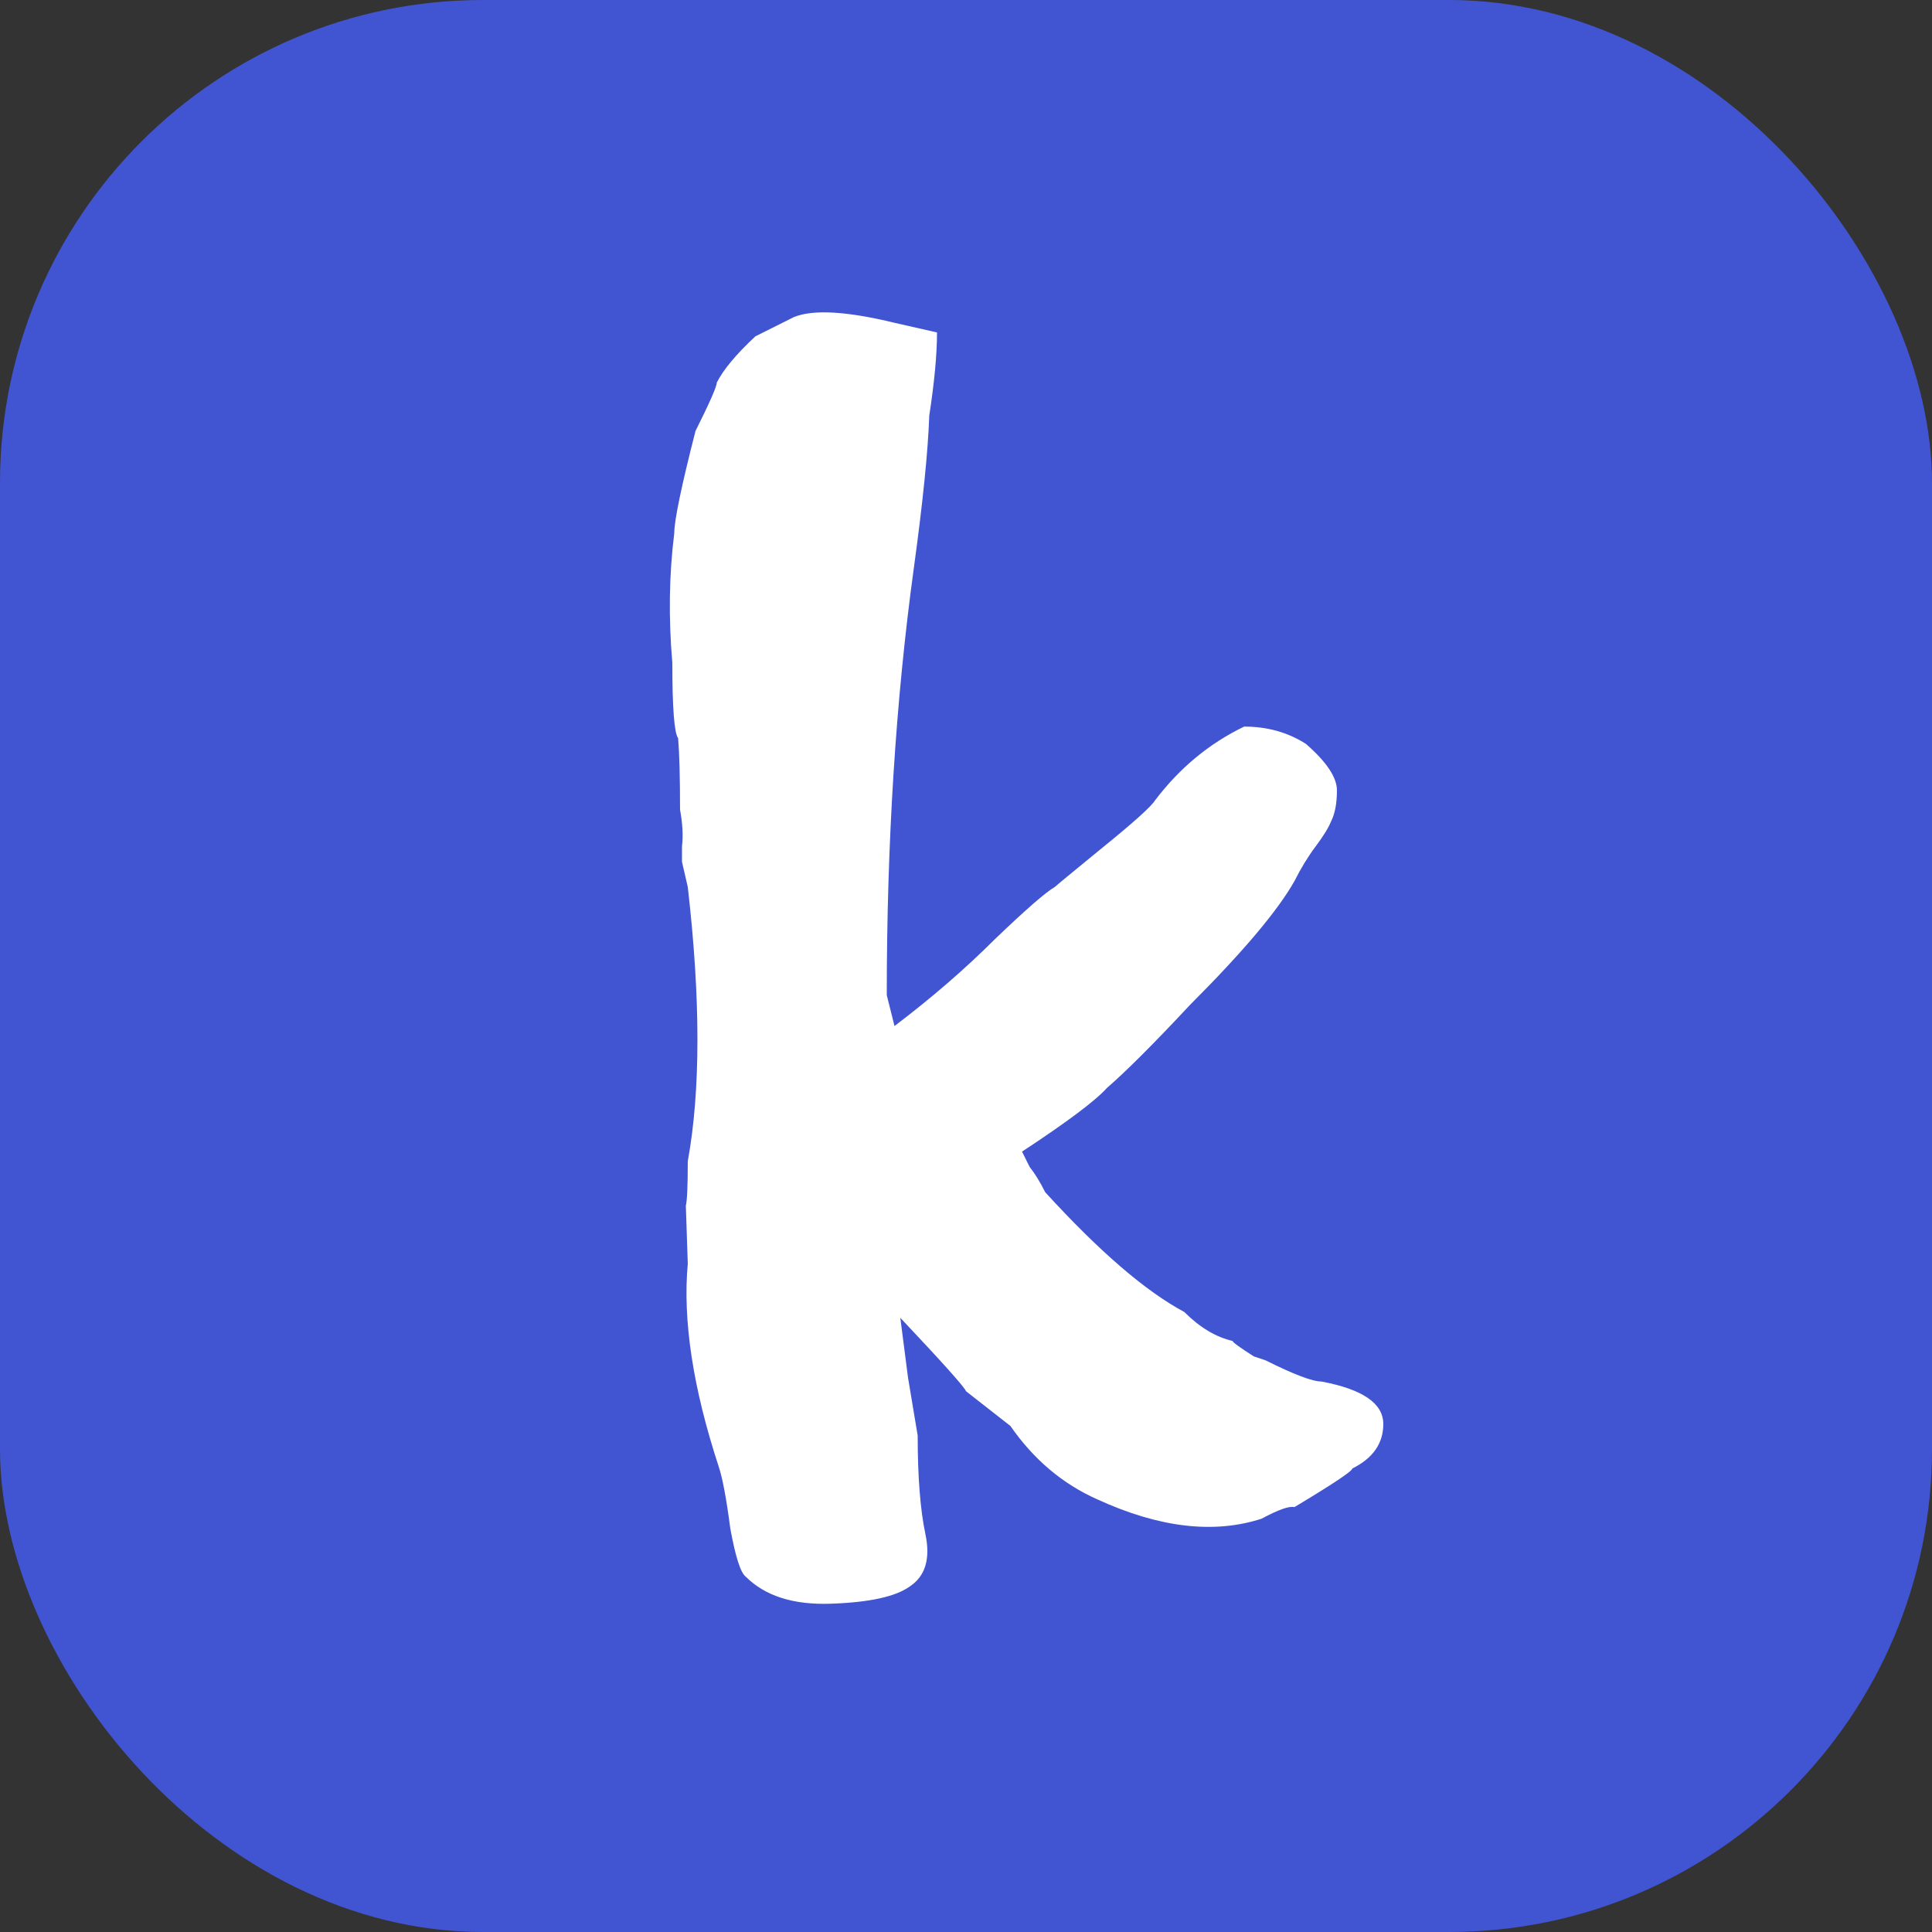
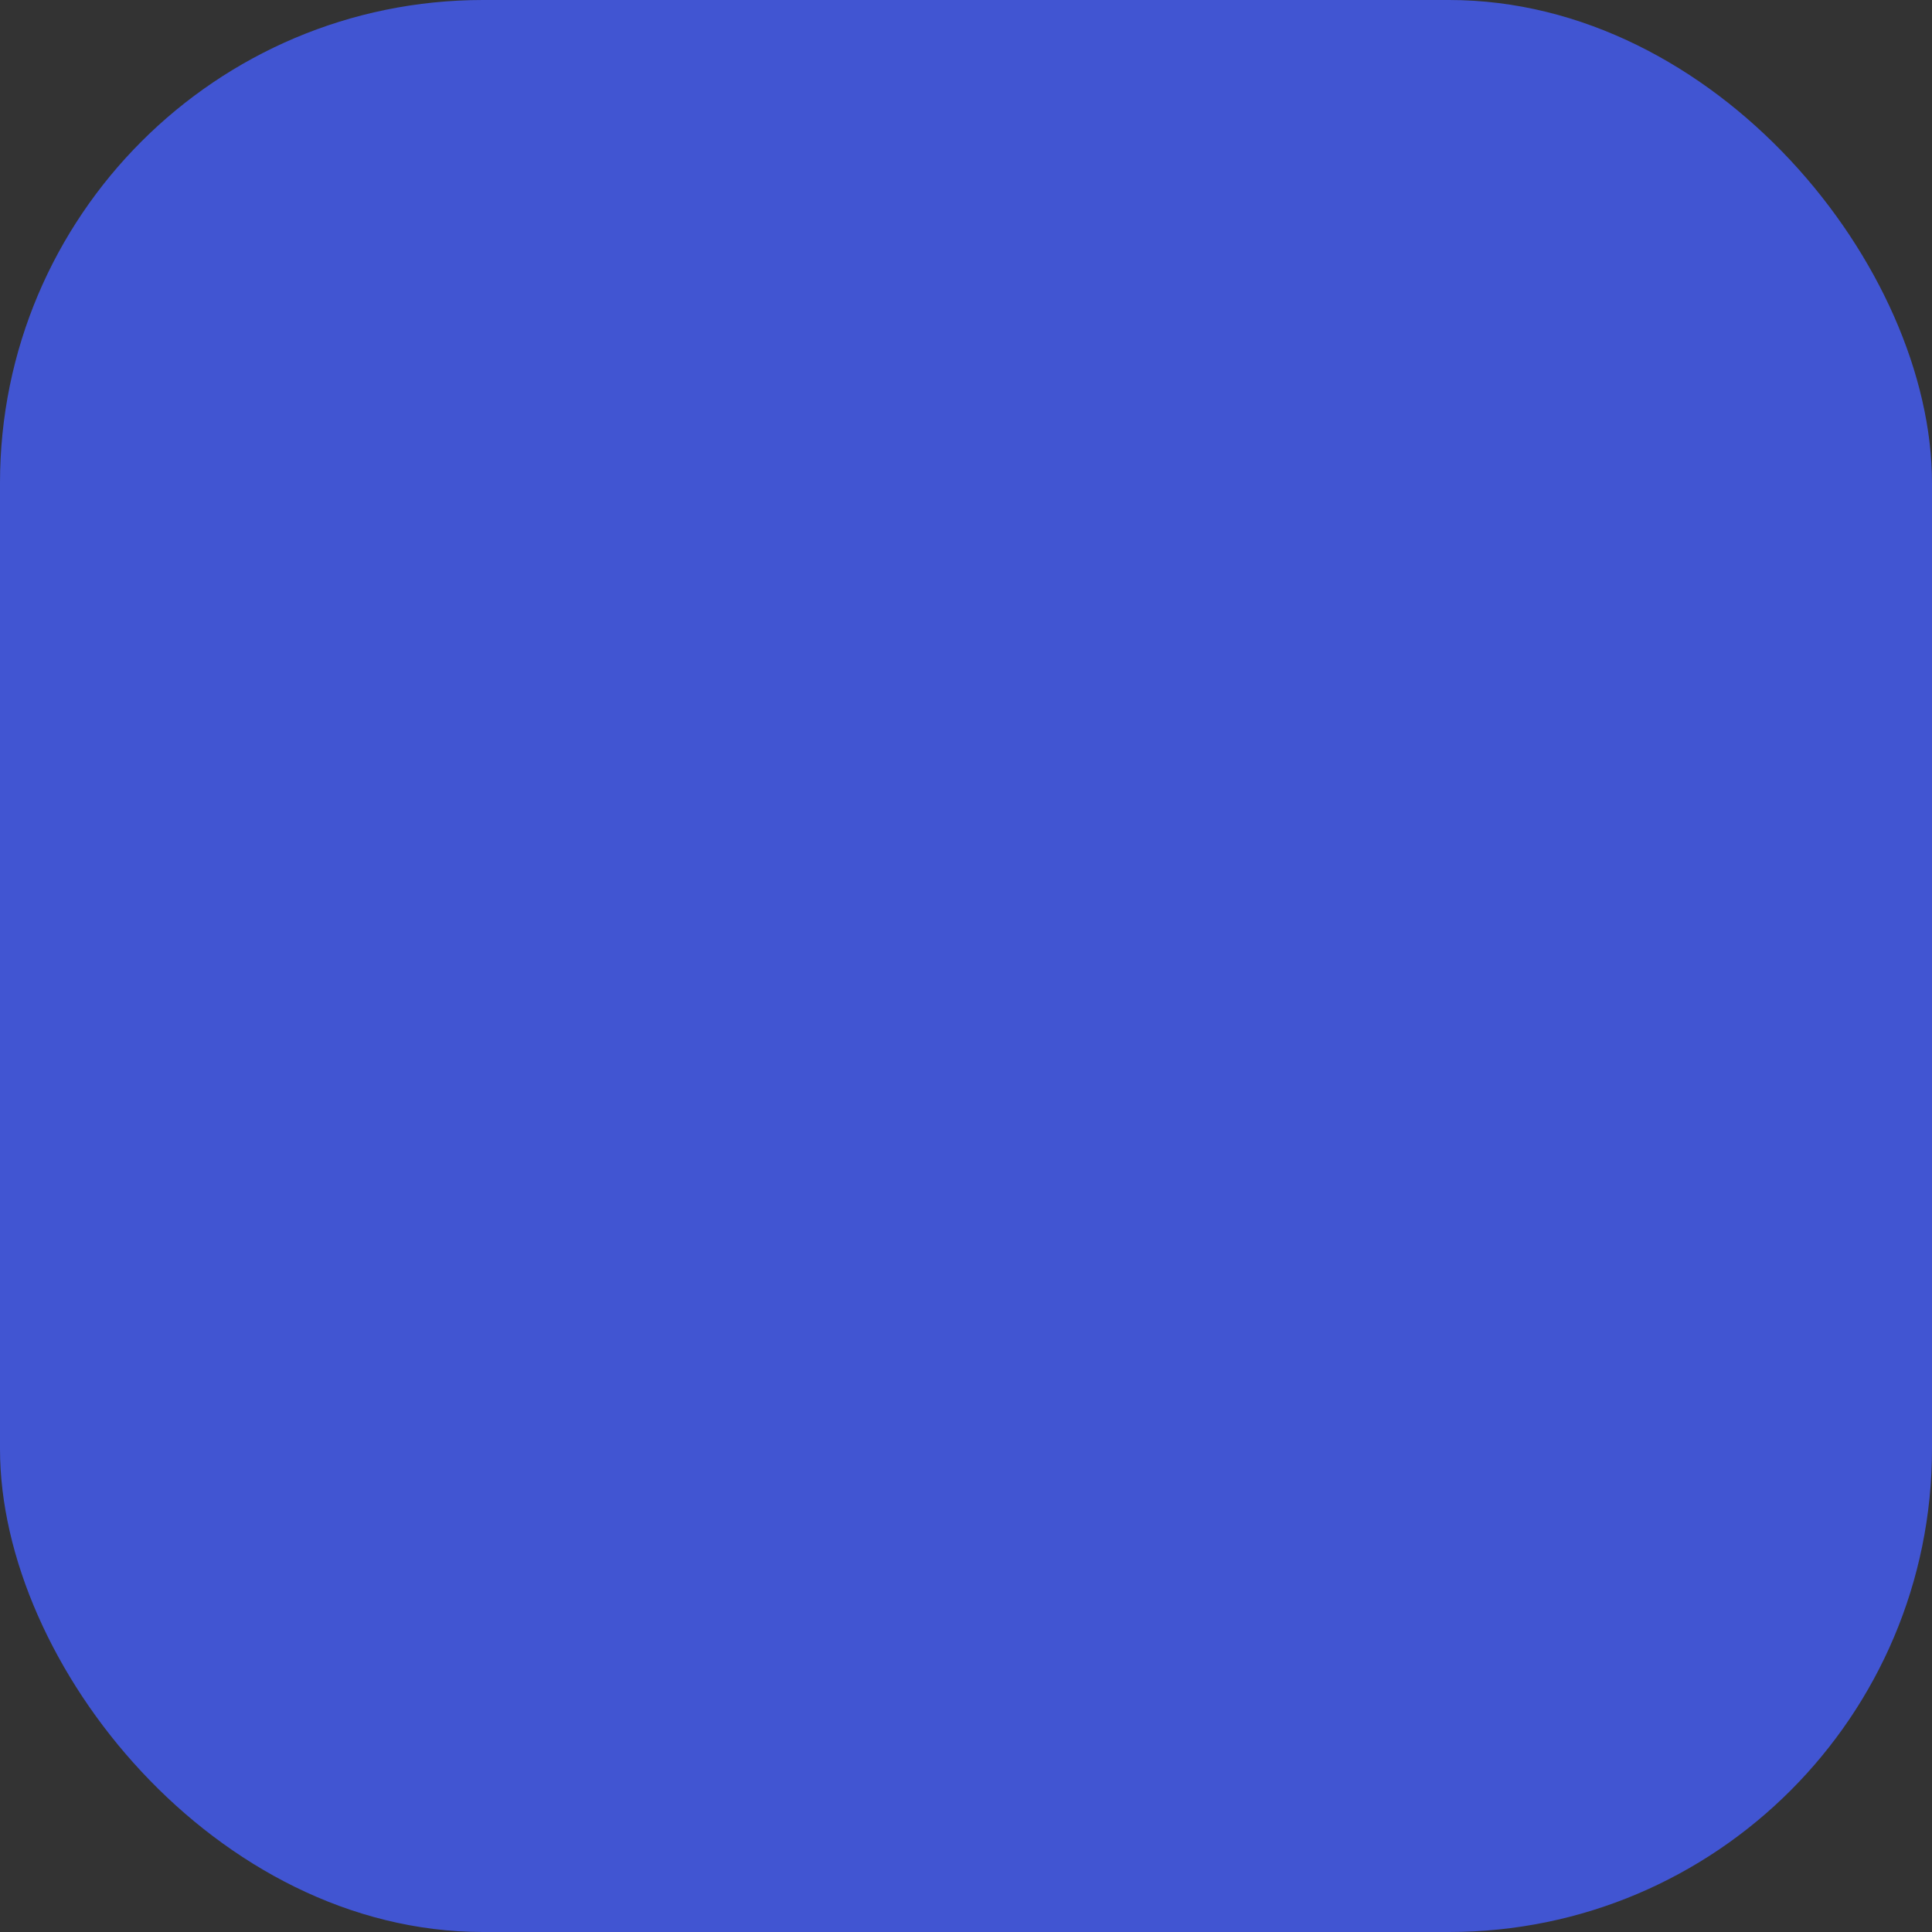
<svg xmlns="http://www.w3.org/2000/svg" width="256" height="256" fill="none">
  <rect width="100%" height="100%" fill="#333333" stroke="none" />
  <rect width="256" height="256" fill="#4155D2" rx="64" />
-   <path fill="#fff" d="m91.134 117.524-.768-3.328v-2.048c.17-1.365.085-2.987-.256-4.864 0-4.267-.085-7.424-.256-9.472-.512-.683-.768-4.01-.768-9.984-.512-5.973-.427-11.69.256-17.152 0-1.707.939-6.23 2.816-13.568 1.877-3.755 2.816-5.888 2.816-6.4.853-1.707 2.56-3.755 5.12-6.144l5.12-2.56c2.56-1.024 6.997-.768 13.312.768l5.632 1.28c0 2.901-.341 6.57-1.024 11.008-.171 4.779-.853 11.52-2.048 20.224-2.389 17.408-3.584 36.267-3.584 56.576l1.024 4.096c4.949-3.755 9.387-7.595 13.312-11.52 4.096-3.925 6.741-6.229 7.936-6.912.171-.171 2.133-1.792 5.888-4.864 4.437-3.584 6.912-5.803 7.424-6.656 3.243-4.267 7.168-7.51 11.776-9.728 3.072 0 5.803.768 8.192 2.304 2.731 2.389 4.096 4.437 4.096 6.144 0 1.707-.256 3.072-.768 4.096-.341.853-1.024 1.963-2.048 3.328-1.024 1.365-1.963 2.901-2.816 4.608-2.219 3.925-6.827 9.387-13.824 16.384-4.779 5.12-8.448 8.789-11.008 11.008-1.536 1.707-5.291 4.523-11.264 8.448l1.024 2.048c.683.853 1.365 1.963 2.048 3.328 7.168 7.851 13.312 13.141 18.432 15.872 2.048 2.048 4.181 3.328 6.4 3.84 0 .171.939.853 2.816 2.048l1.536.512c3.755 1.877 6.229 2.816 7.424 2.816 5.461 1.024 8.192 2.901 8.192 5.632 0 2.56-1.365 4.523-4.096 5.888 0 .341-2.56 2.048-7.68 5.12-.683-.171-2.133.341-4.352 1.536-6.315 2.048-13.568 1.195-21.76-2.56-4.608-2.048-8.448-5.291-11.52-9.728l-5.888-4.608c-.171-.512-3.072-3.755-8.704-9.728l1.024 7.936 1.28 7.68c0 5.461.341 9.813 1.024 13.056.683 3.243 0 5.547-2.048 6.912-1.877 1.365-5.376 2.133-10.496 2.304-4.949.171-8.704-1.024-11.264-3.584-.683-.512-1.365-2.645-2.048-6.4-.512-3.925-1.024-6.656-1.536-8.192-3.413-10.411-4.779-19.371-4.096-26.88l-.256-7.68c.17-.683.256-2.645.256-5.888 1.707-9.387 1.707-21.504 0-36.352Z" />
</svg>